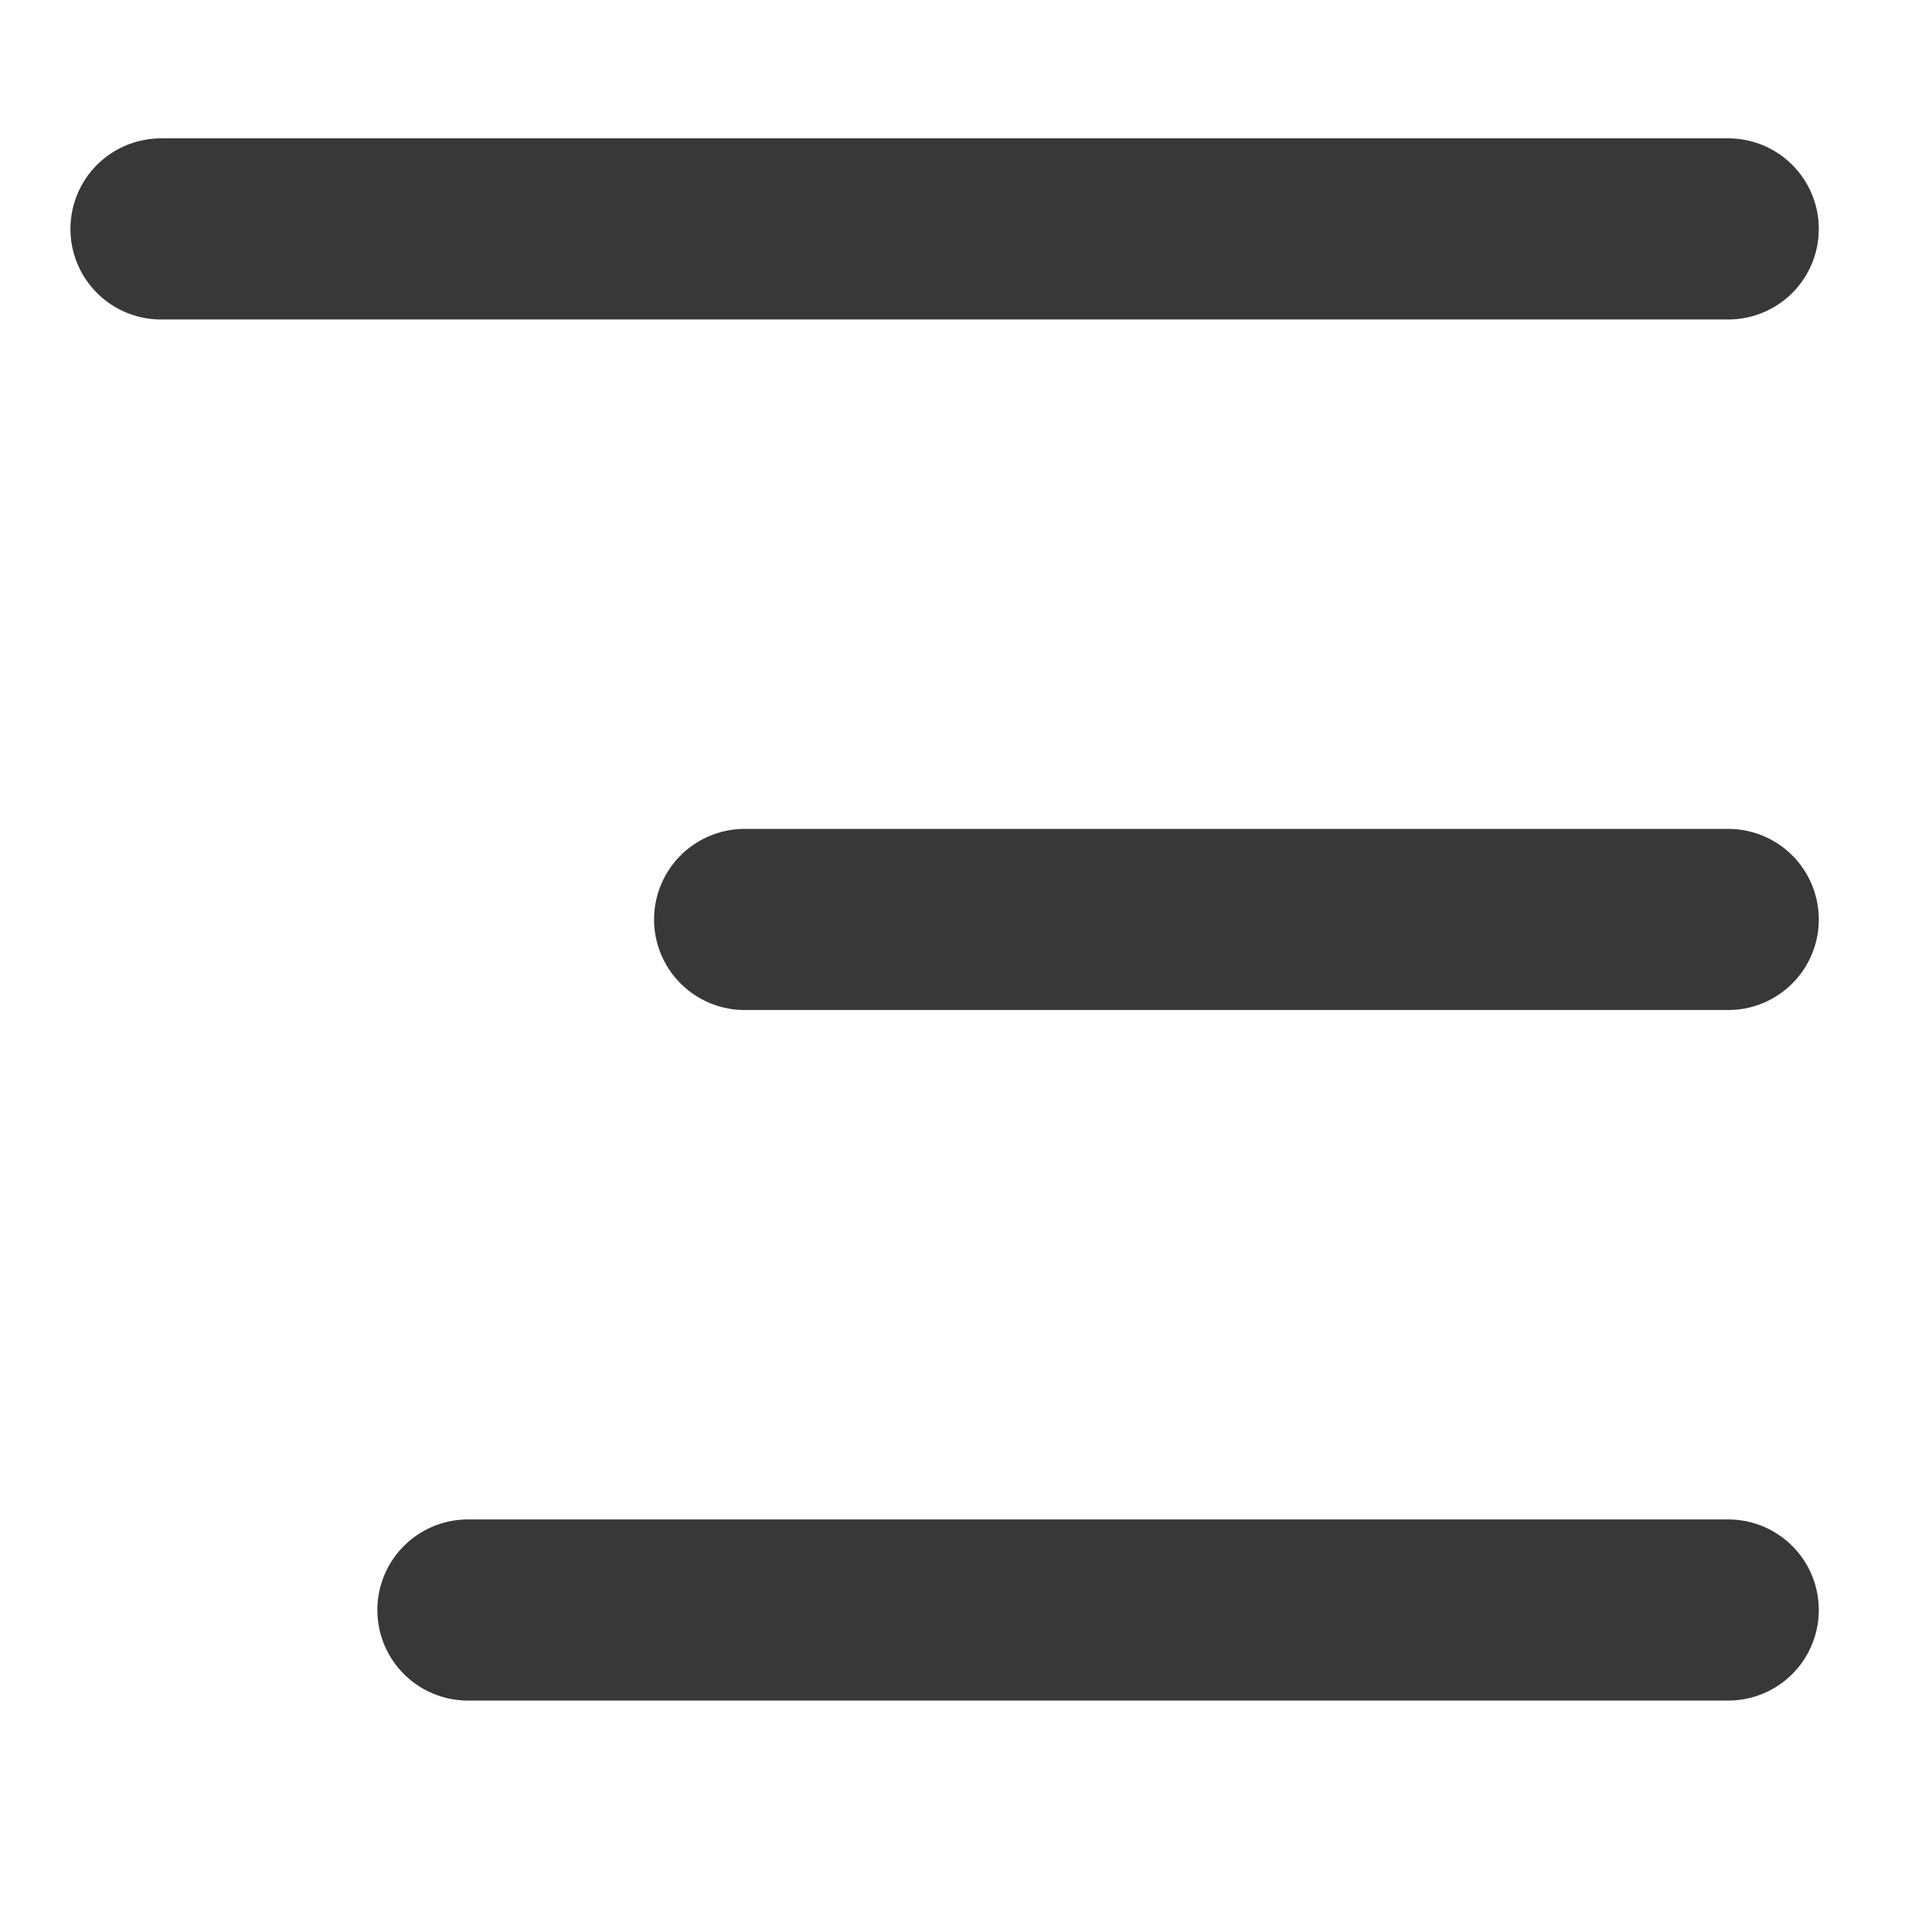
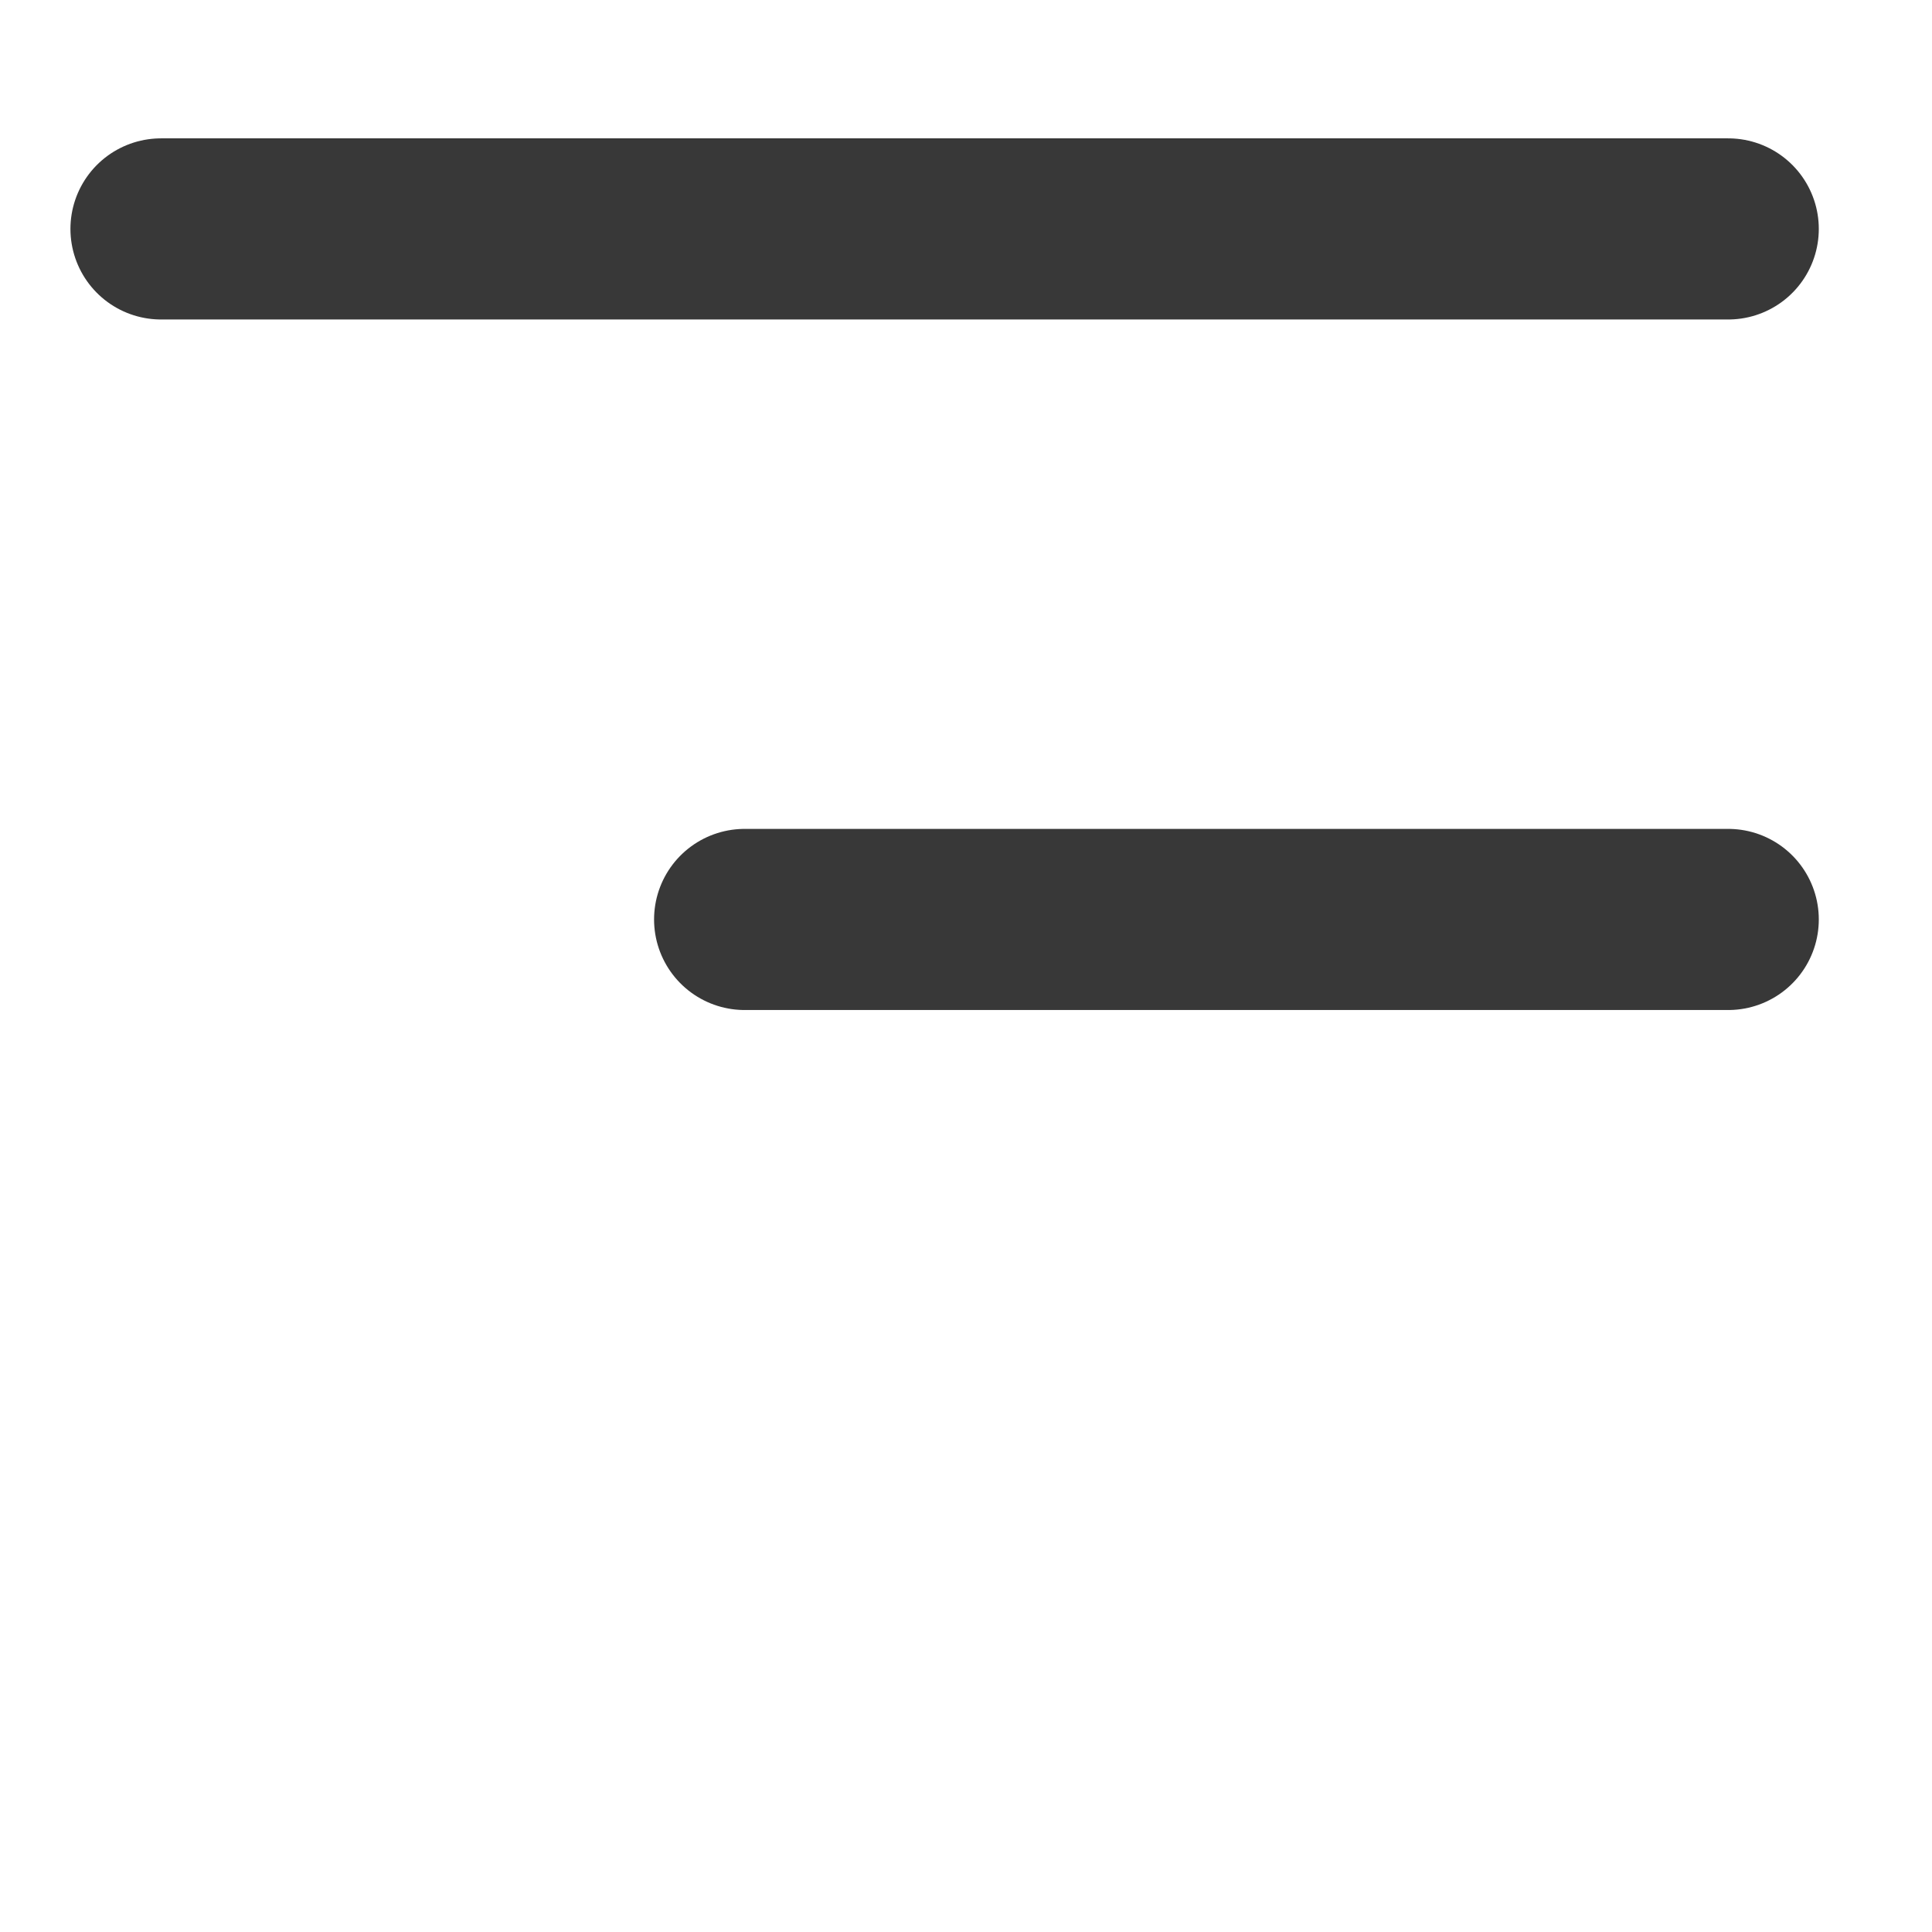
<svg xmlns="http://www.w3.org/2000/svg" id="Layer_1" viewBox="0 0 256 256">
  <defs>
    <style>.cls-1{fill:none;stroke:#383838;stroke-linecap:round;stroke-miterlimit:10;stroke-width:24px;}</style>
  </defs>
  <line class="cls-1" x1="21.333" y1="30.333" x2="229" y2="30.333" />
  <line class="cls-1" x1="98.667" y1="121.833" x2="229" y2="121.833" />
-   <line class="cls-1" x1="62" y1="213.333" x2="229" y2="213.333" />
</svg>